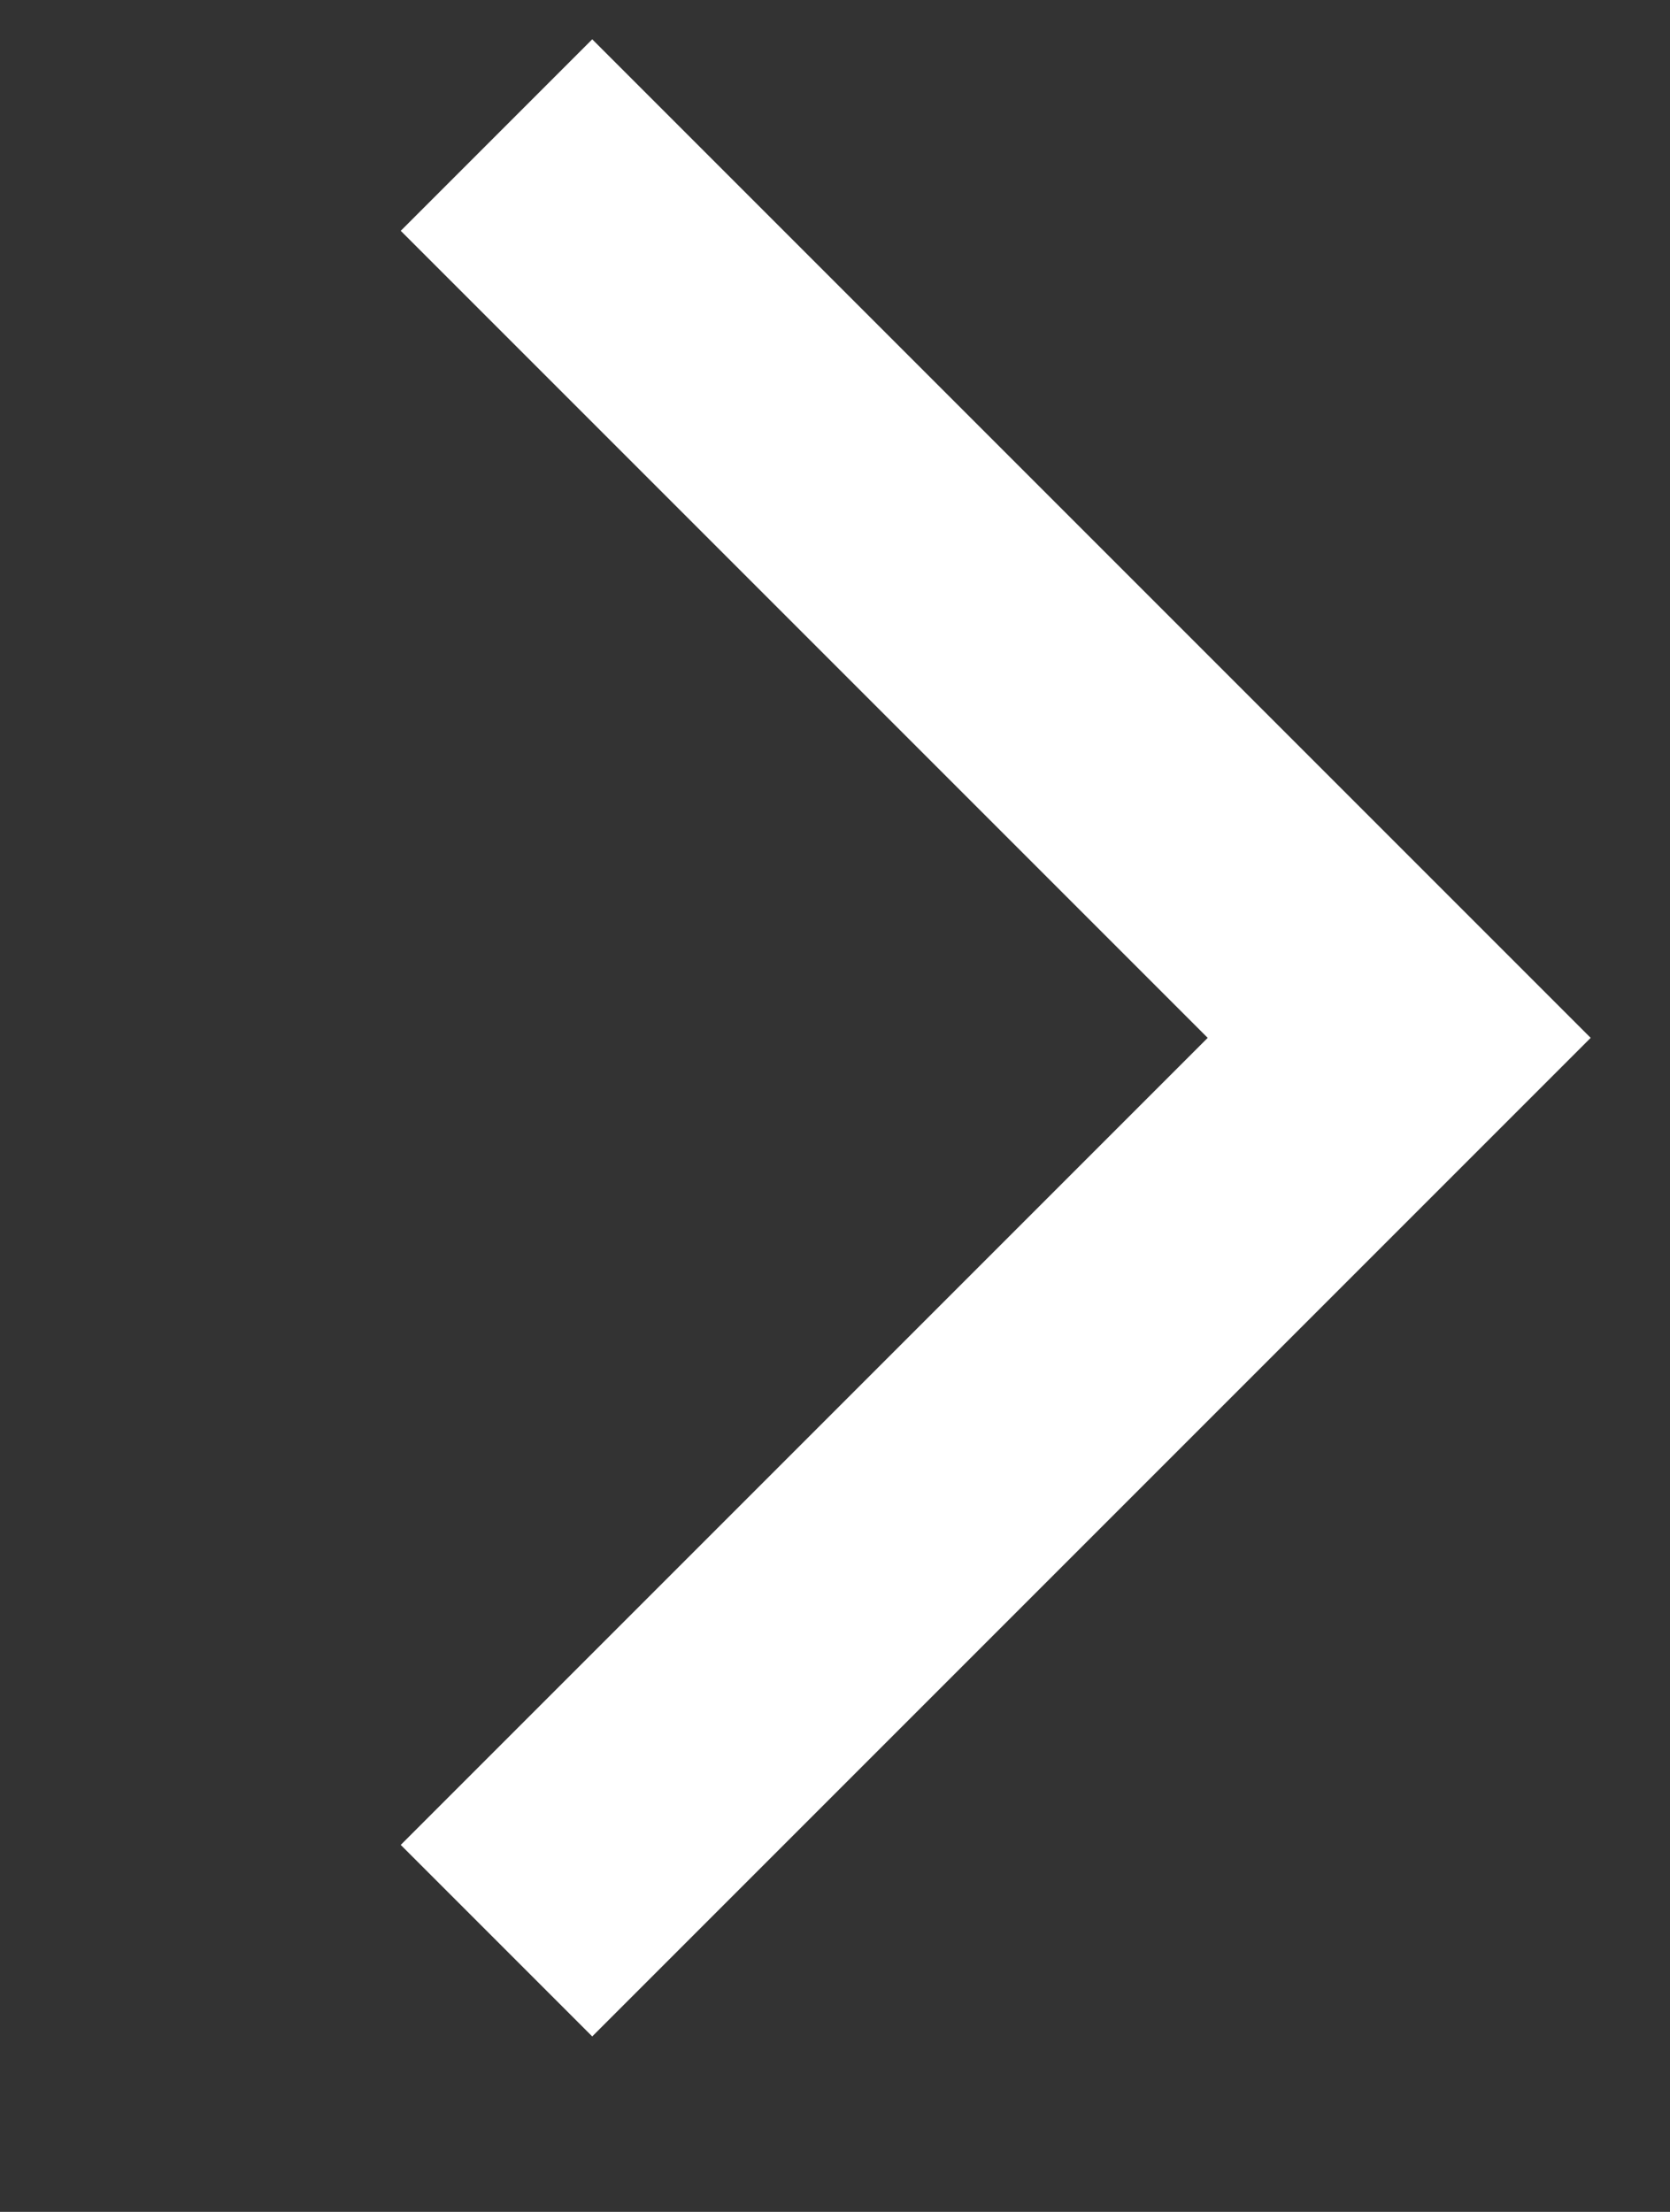
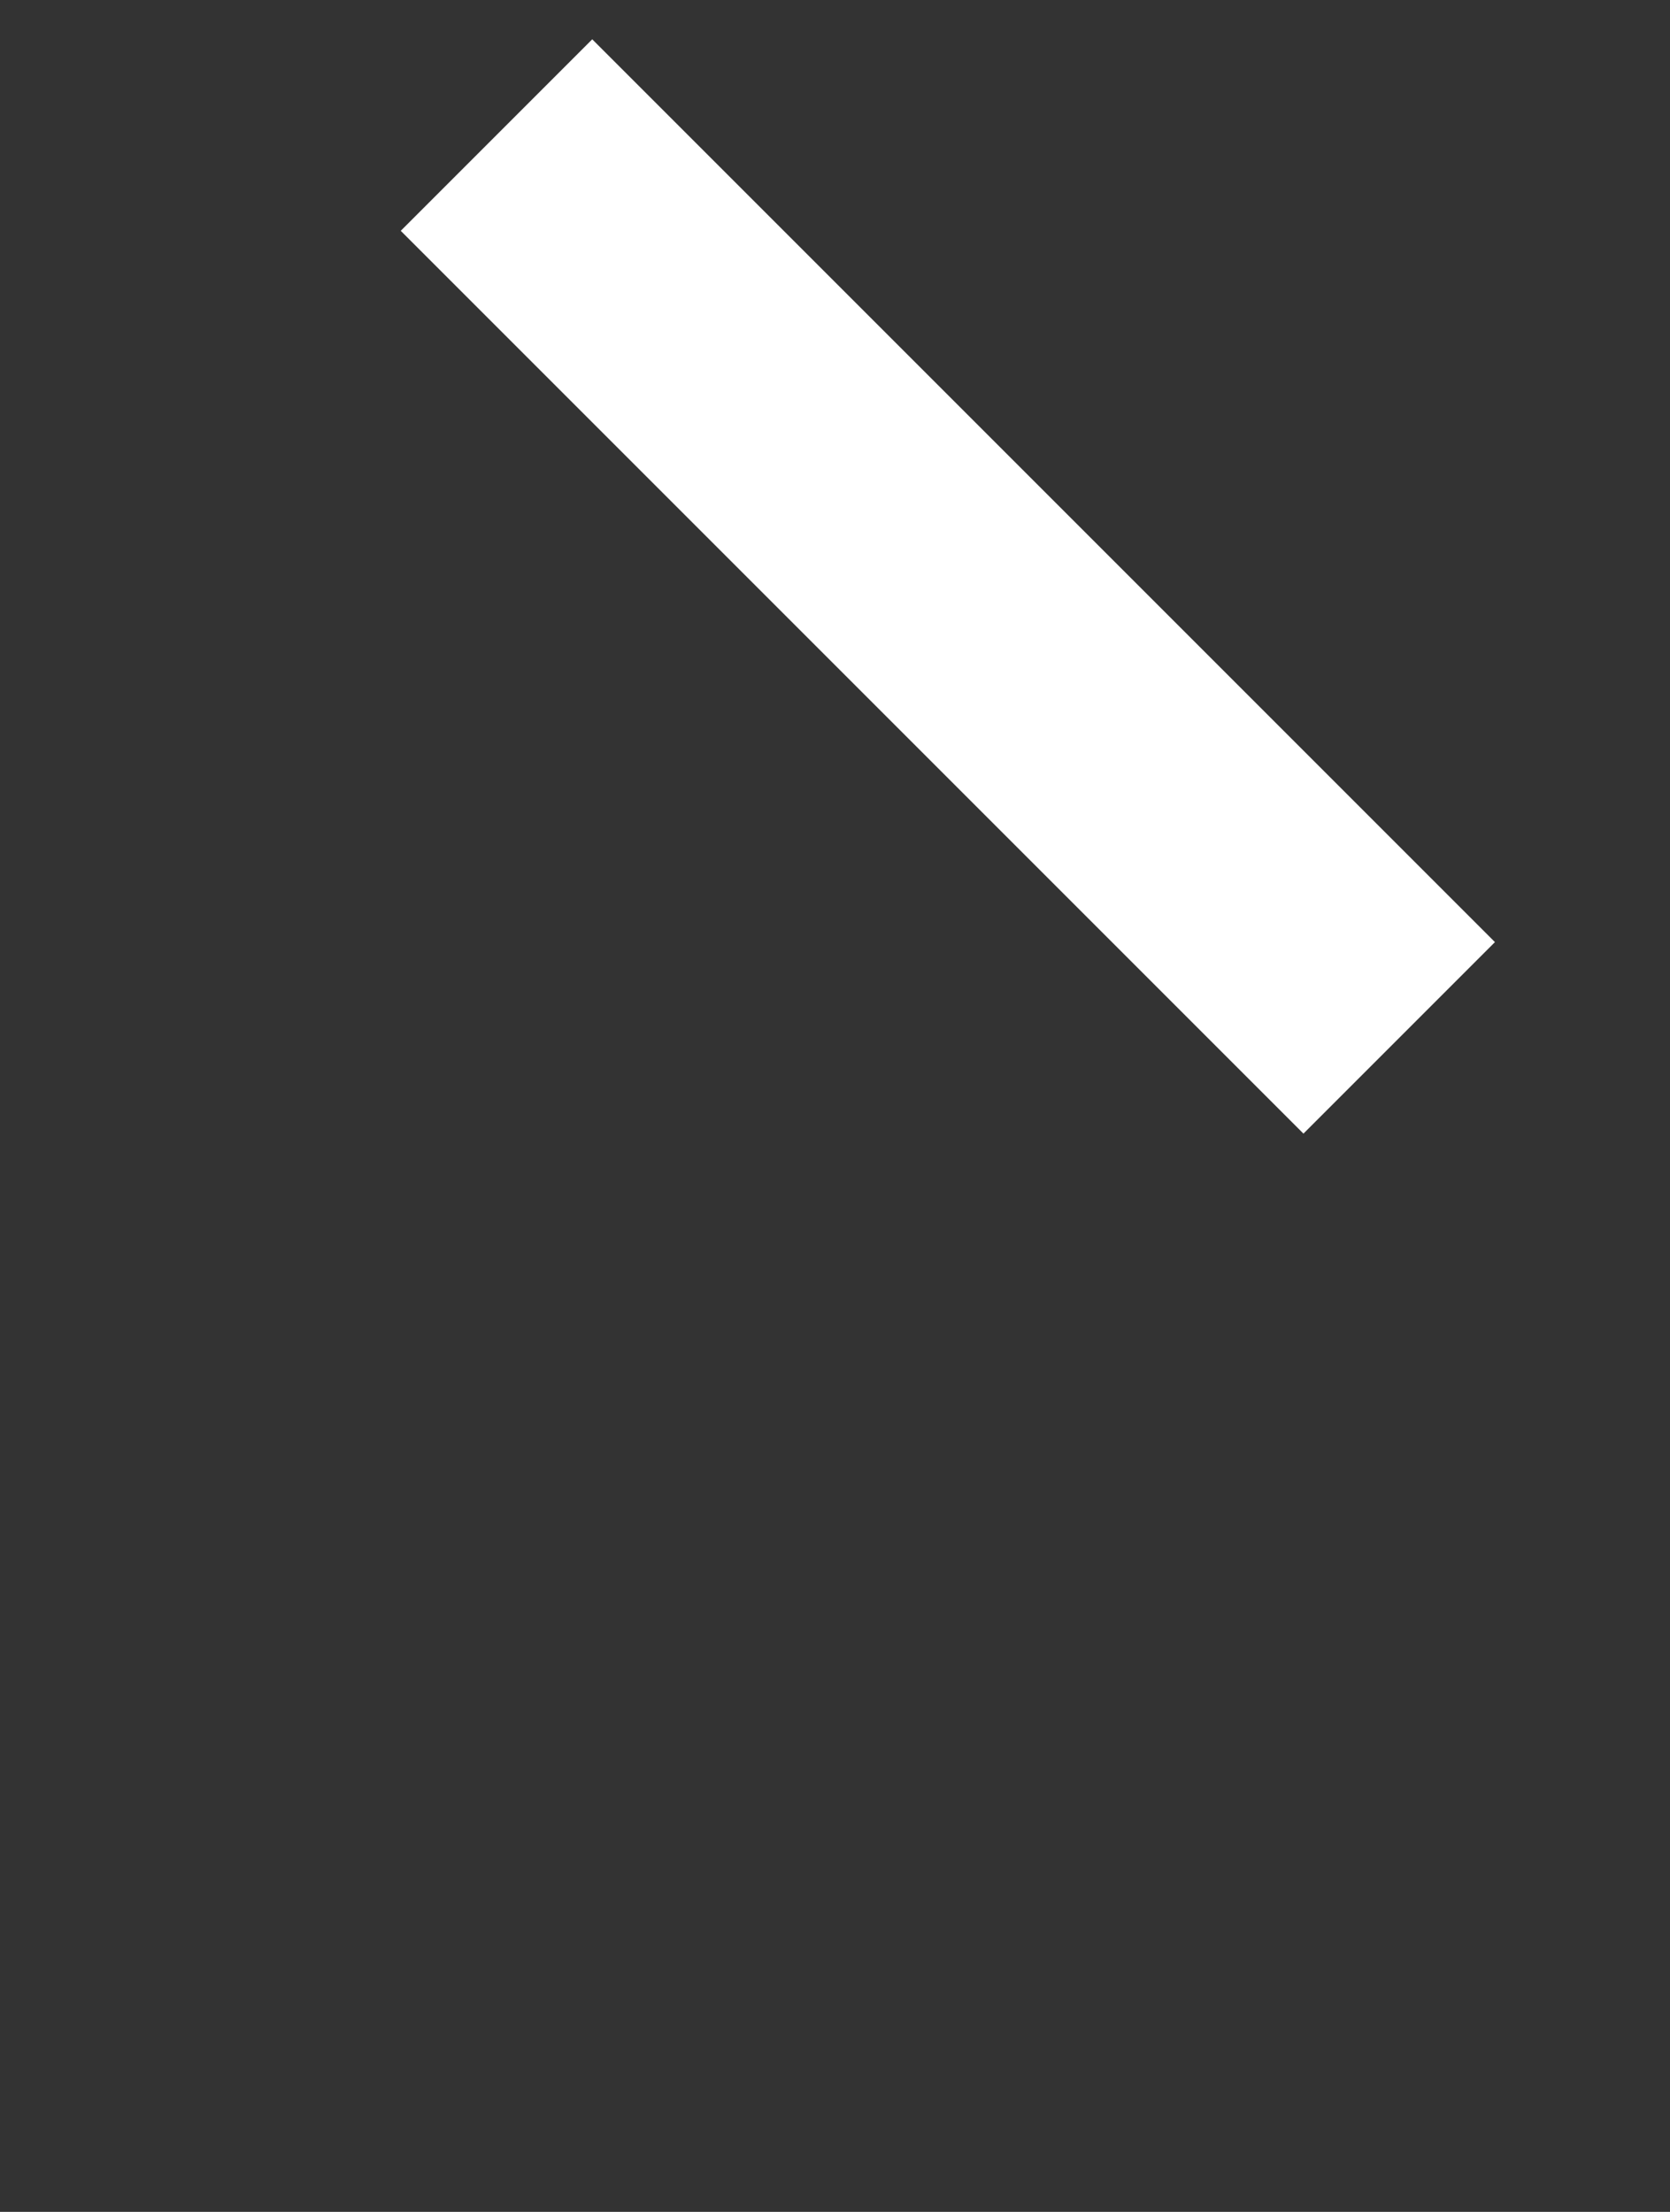
<svg xmlns="http://www.w3.org/2000/svg" width="9.25px" height="12.25px">
  <rect width="100%" height="100%" fill="#333333" stroke="none" />
-   <path fill-rule="evenodd" stroke="rgb(255, 255, 255)" stroke-width="1.5px" stroke-linecap="butt" stroke-linejoin="miter" fill="none" d="M2.750,0.748 L7.750,5.748 L2.750,10.748 " />
+   <path fill-rule="evenodd" stroke="rgb(255, 255, 255)" stroke-width="1.5px" stroke-linecap="butt" stroke-linejoin="miter" fill="none" d="M2.750,0.748 L7.750,5.748 " />
</svg>